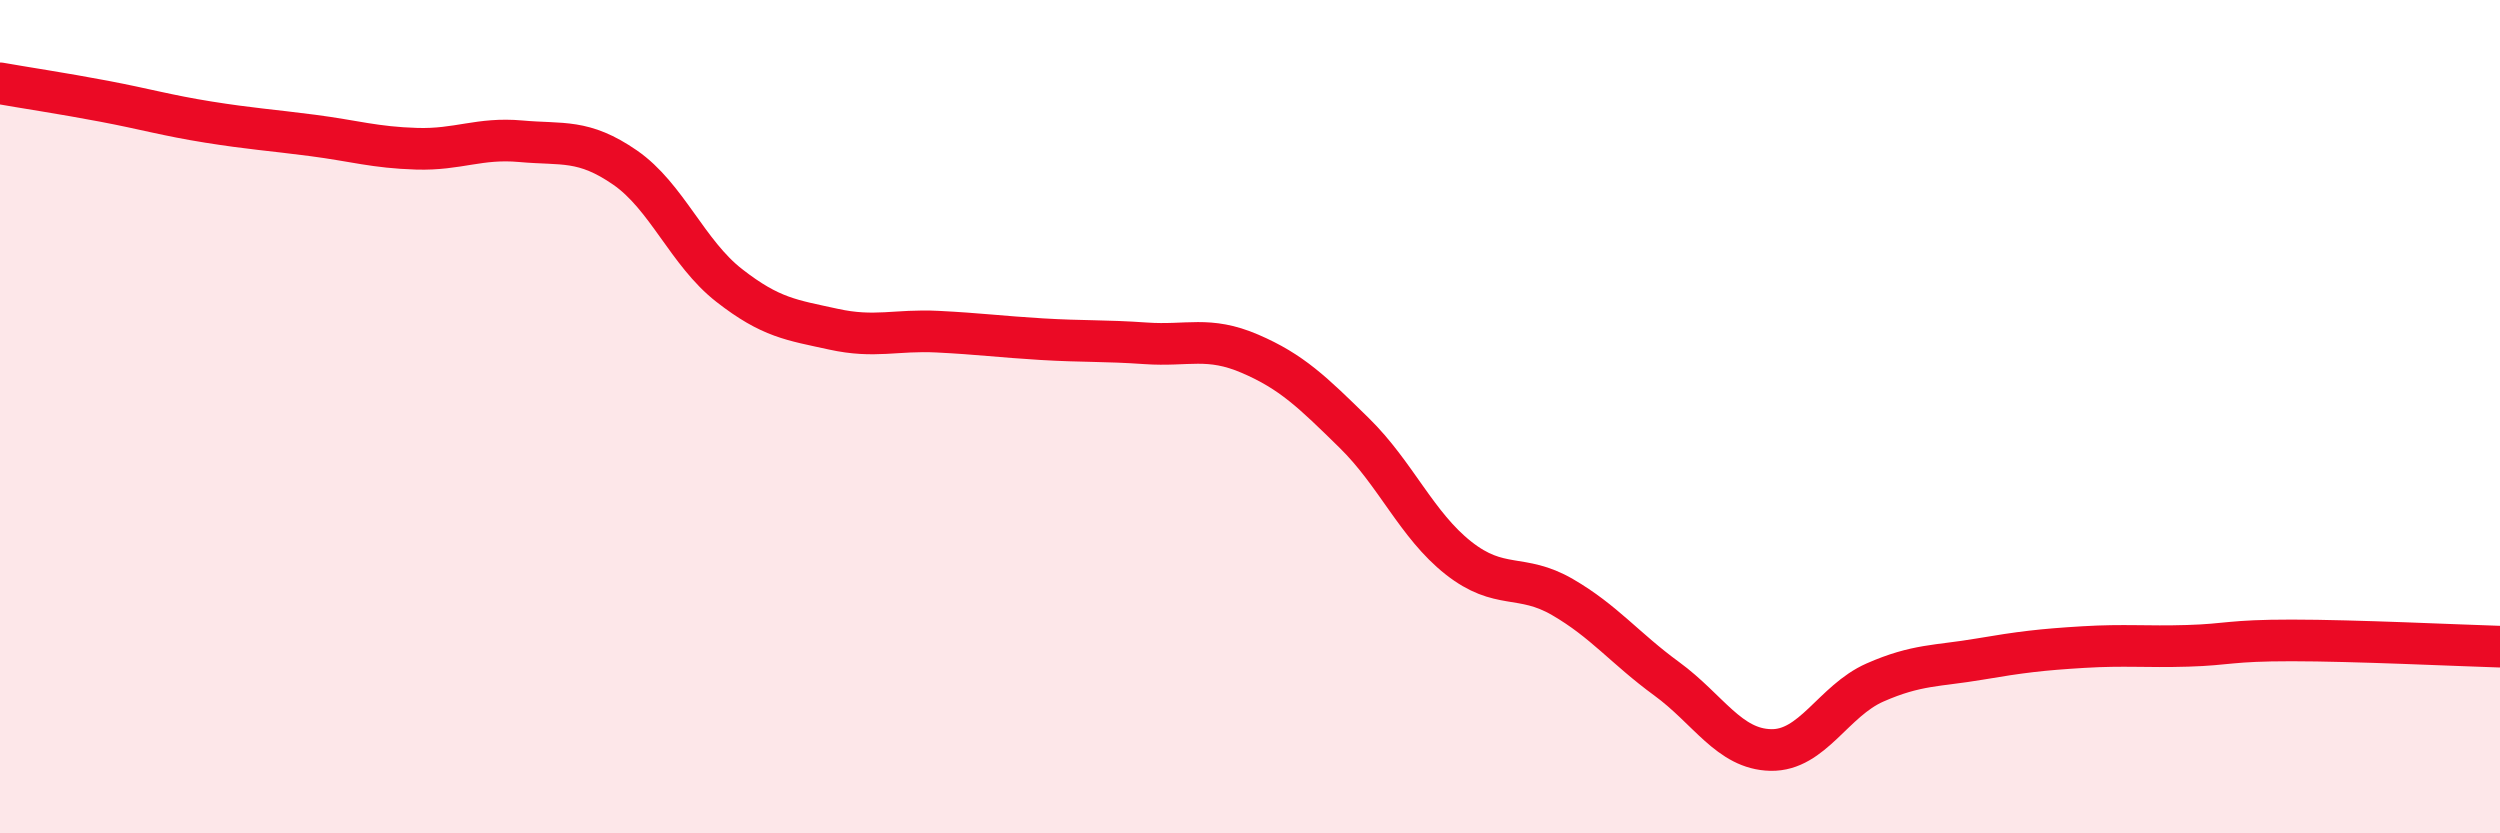
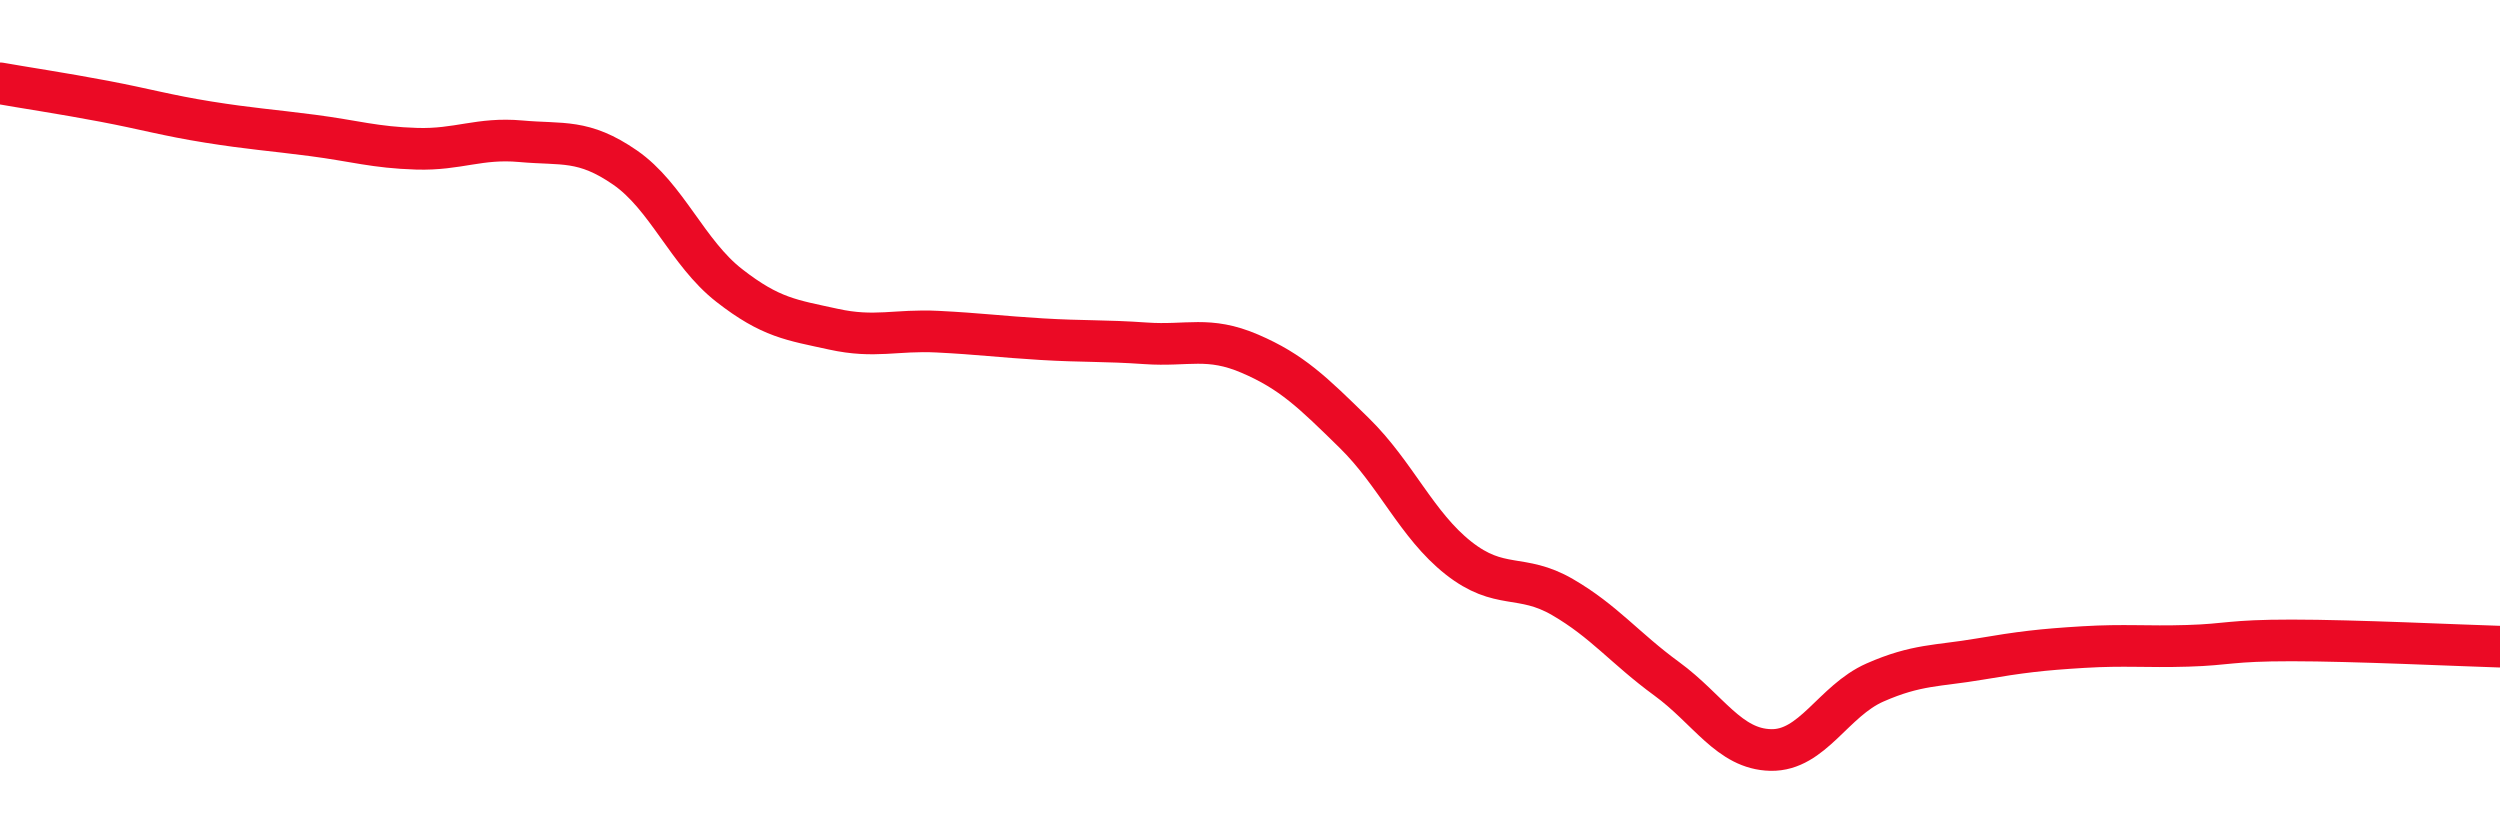
<svg xmlns="http://www.w3.org/2000/svg" width="60" height="20" viewBox="0 0 60 20">
-   <path d="M 0,2 C 0.5,2.09 1.5,2.24 2.5,2.43 C 3.5,2.62 4,2.77 5,2.93 C 6,3.09 6.5,3.12 7.5,3.25 C 8.5,3.38 9,3.54 10,3.57 C 11,3.6 11.5,3.3 12.5,3.39 C 13.5,3.48 14,3.33 15,4.02 C 16,4.71 16.5,6.07 17.5,6.85 C 18.5,7.63 19,7.68 20,7.9 C 21,8.12 21.5,7.91 22.5,7.96 C 23.5,8.01 24,8.08 25,8.14 C 26,8.2 26.5,8.17 27.5,8.24 C 28.5,8.31 29,8.06 30,8.49 C 31,8.92 31.5,9.41 32.5,10.39 C 33.5,11.37 34,12.6 35,13.39 C 36,14.18 36.5,13.75 37.5,14.33 C 38.5,14.91 39,15.56 40,16.29 C 41,17.02 41.5,17.98 42.5,18 C 43.5,18.02 44,16.82 45,16.38 C 46,15.94 46.5,15.99 47.5,15.82 C 48.5,15.65 49,15.59 50,15.53 C 51,15.47 51.5,15.53 52.5,15.5 C 53.5,15.47 53.5,15.37 55,15.37 C 56.5,15.37 59,15.49 60,15.52L60 20L0 20Z" fill="#EB0A25" opacity="0.1" stroke-linecap="round" stroke-linejoin="round" />
  <path d="M 0,2 C 0.5,2.09 1.5,2.24 2.5,2.43 C 3.5,2.62 4,2.77 5,2.93 C 6,3.09 6.5,3.12 7.5,3.25 C 8.5,3.38 9,3.54 10,3.57 C 11,3.6 11.5,3.3 12.5,3.39 C 13.5,3.48 14,3.33 15,4.02 C 16,4.71 16.5,6.07 17.5,6.85 C 18.5,7.63 19,7.68 20,7.9 C 21,8.12 21.5,7.91 22.5,7.96 C 23.5,8.01 24,8.08 25,8.14 C 26,8.2 26.5,8.17 27.5,8.24 C 28.5,8.31 29,8.06 30,8.49 C 31,8.92 31.5,9.41 32.5,10.39 C 33.5,11.37 34,12.6 35,13.39 C 36,14.18 36.5,13.75 37.5,14.33 C 38.5,14.91 39,15.56 40,16.29 C 41,17.02 41.5,17.98 42.5,18 C 43.5,18.02 44,16.82 45,16.38 C 46,15.94 46.5,15.99 47.5,15.82 C 48.5,15.65 49,15.59 50,15.53 C 51,15.47 51.5,15.53 52.5,15.5 C 53.5,15.47 53.5,15.37 55,15.37 C 56.5,15.37 59,15.49 60,15.52" stroke="#EB0A25" stroke-width="1" fill="none" stroke-linecap="round" stroke-linejoin="round" />
</svg>